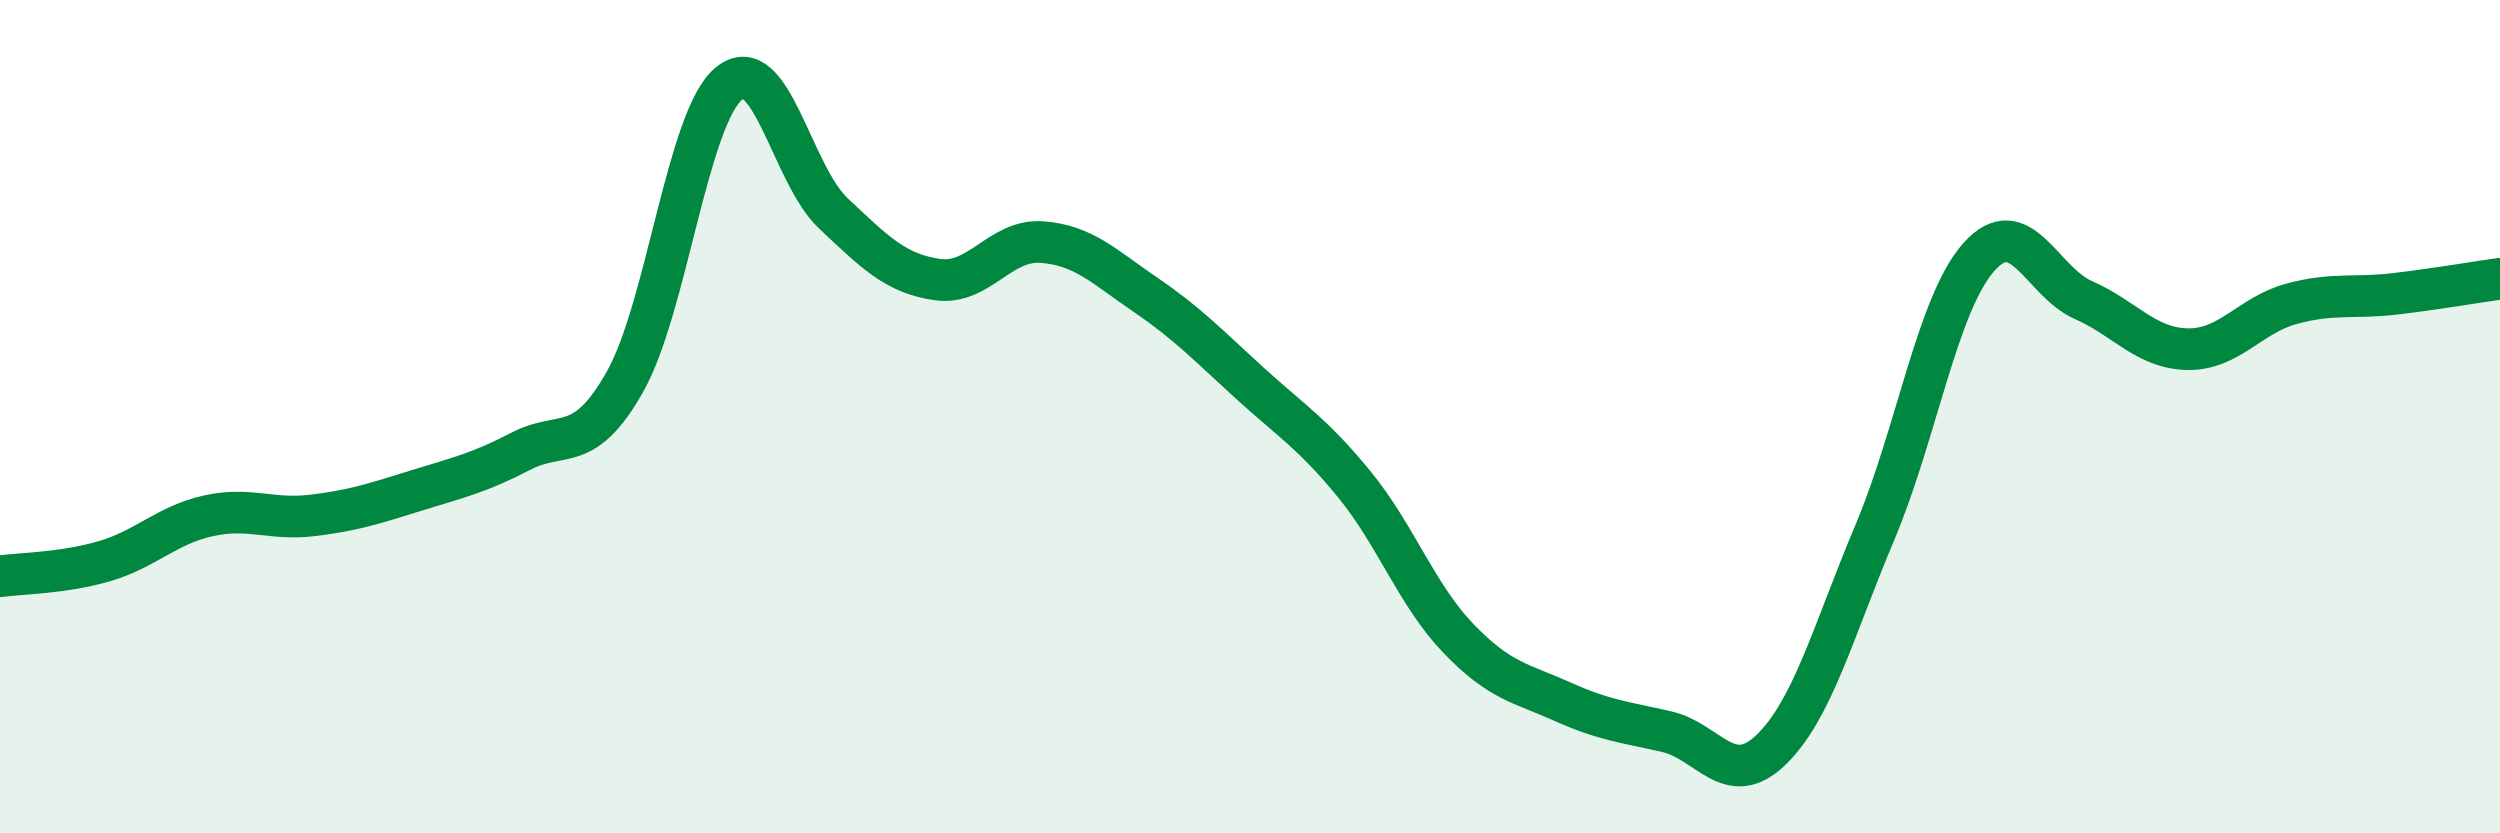
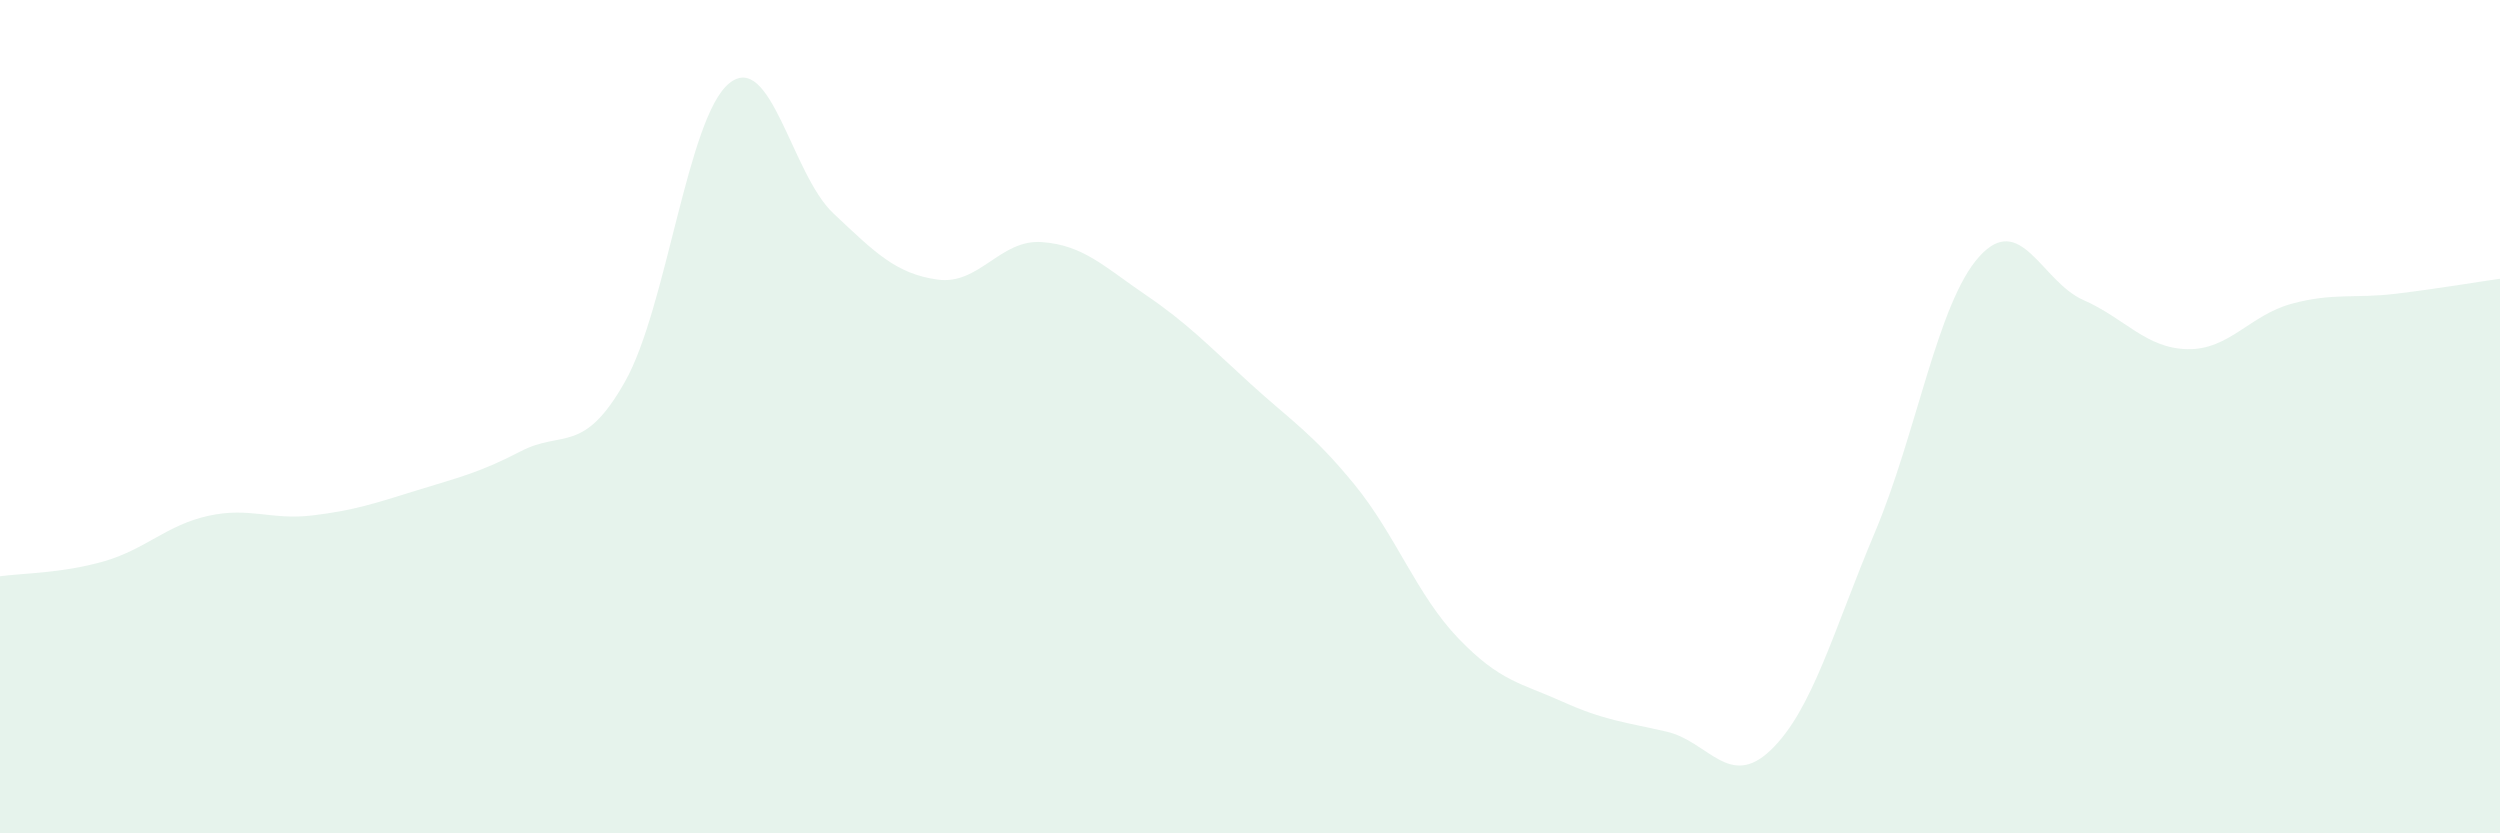
<svg xmlns="http://www.w3.org/2000/svg" width="60" height="20" viewBox="0 0 60 20">
  <path d="M 0,13.83 C 0.5,13.76 1.5,13.76 2.5,13.47 C 3.5,13.18 4,12.6 5,12.38 C 6,12.16 6.5,12.49 7.5,12.37 C 8.5,12.25 9,12.08 10,11.77 C 11,11.46 11.5,11.35 12.5,10.83 C 13.5,10.31 14,10.93 15,9.16 C 16,7.39 16.5,2.81 17.5,2 C 18.5,1.19 19,4.18 20,5.12 C 21,6.06 21.5,6.57 22.5,6.71 C 23.5,6.85 24,5.74 25,5.81 C 26,5.88 26.5,6.4 27.5,7.08 C 28.5,7.76 29,8.29 30,9.2 C 31,10.11 31.5,10.4 32.5,11.62 C 33.5,12.84 34,14.28 35,15.32 C 36,16.36 36.5,16.39 37.5,16.84 C 38.5,17.29 39,17.33 40,17.56 C 41,17.79 41.5,18.96 42.5,18 C 43.5,17.04 44,15.14 45,12.77 C 46,10.4 46.5,7.27 47.5,6.16 C 48.5,5.05 49,6.76 50,7.2 C 51,7.64 51.5,8.36 52.5,8.38 C 53.5,8.4 54,7.56 55,7.29 C 56,7.02 56.5,7.17 57.5,7.05 C 58.5,6.93 59.5,6.76 60,6.69L60 20L0 20Z" fill="#008740" opacity="0.1" stroke-linecap="round" stroke-linejoin="round" />
-   <path d="M 0,13.83 C 0.5,13.76 1.5,13.76 2.5,13.47 C 3.5,13.18 4,12.6 5,12.38 C 6,12.16 6.5,12.49 7.5,12.37 C 8.5,12.25 9,12.08 10,11.77 C 11,11.46 11.5,11.35 12.5,10.83 C 13.5,10.31 14,10.93 15,9.16 C 16,7.39 16.5,2.81 17.5,2 C 18.5,1.19 19,4.18 20,5.12 C 21,6.06 21.5,6.57 22.5,6.71 C 23.5,6.85 24,5.74 25,5.81 C 26,5.88 26.5,6.4 27.5,7.08 C 28.5,7.76 29,8.29 30,9.2 C 31,10.11 31.5,10.4 32.5,11.62 C 33.5,12.84 34,14.28 35,15.32 C 36,16.36 36.5,16.39 37.5,16.84 C 38.5,17.29 39,17.33 40,17.56 C 41,17.79 41.5,18.96 42.5,18 C 43.5,17.04 44,15.14 45,12.77 C 46,10.4 46.5,7.27 47.5,6.16 C 48.5,5.05 49,6.76 50,7.2 C 51,7.64 51.5,8.36 52.5,8.38 C 53.5,8.4 54,7.56 55,7.29 C 56,7.02 56.5,7.17 57.5,7.05 C 58.5,6.93 59.5,6.76 60,6.69" stroke="#008740" stroke-width="1" fill="none" stroke-linecap="round" stroke-linejoin="round" />
</svg>